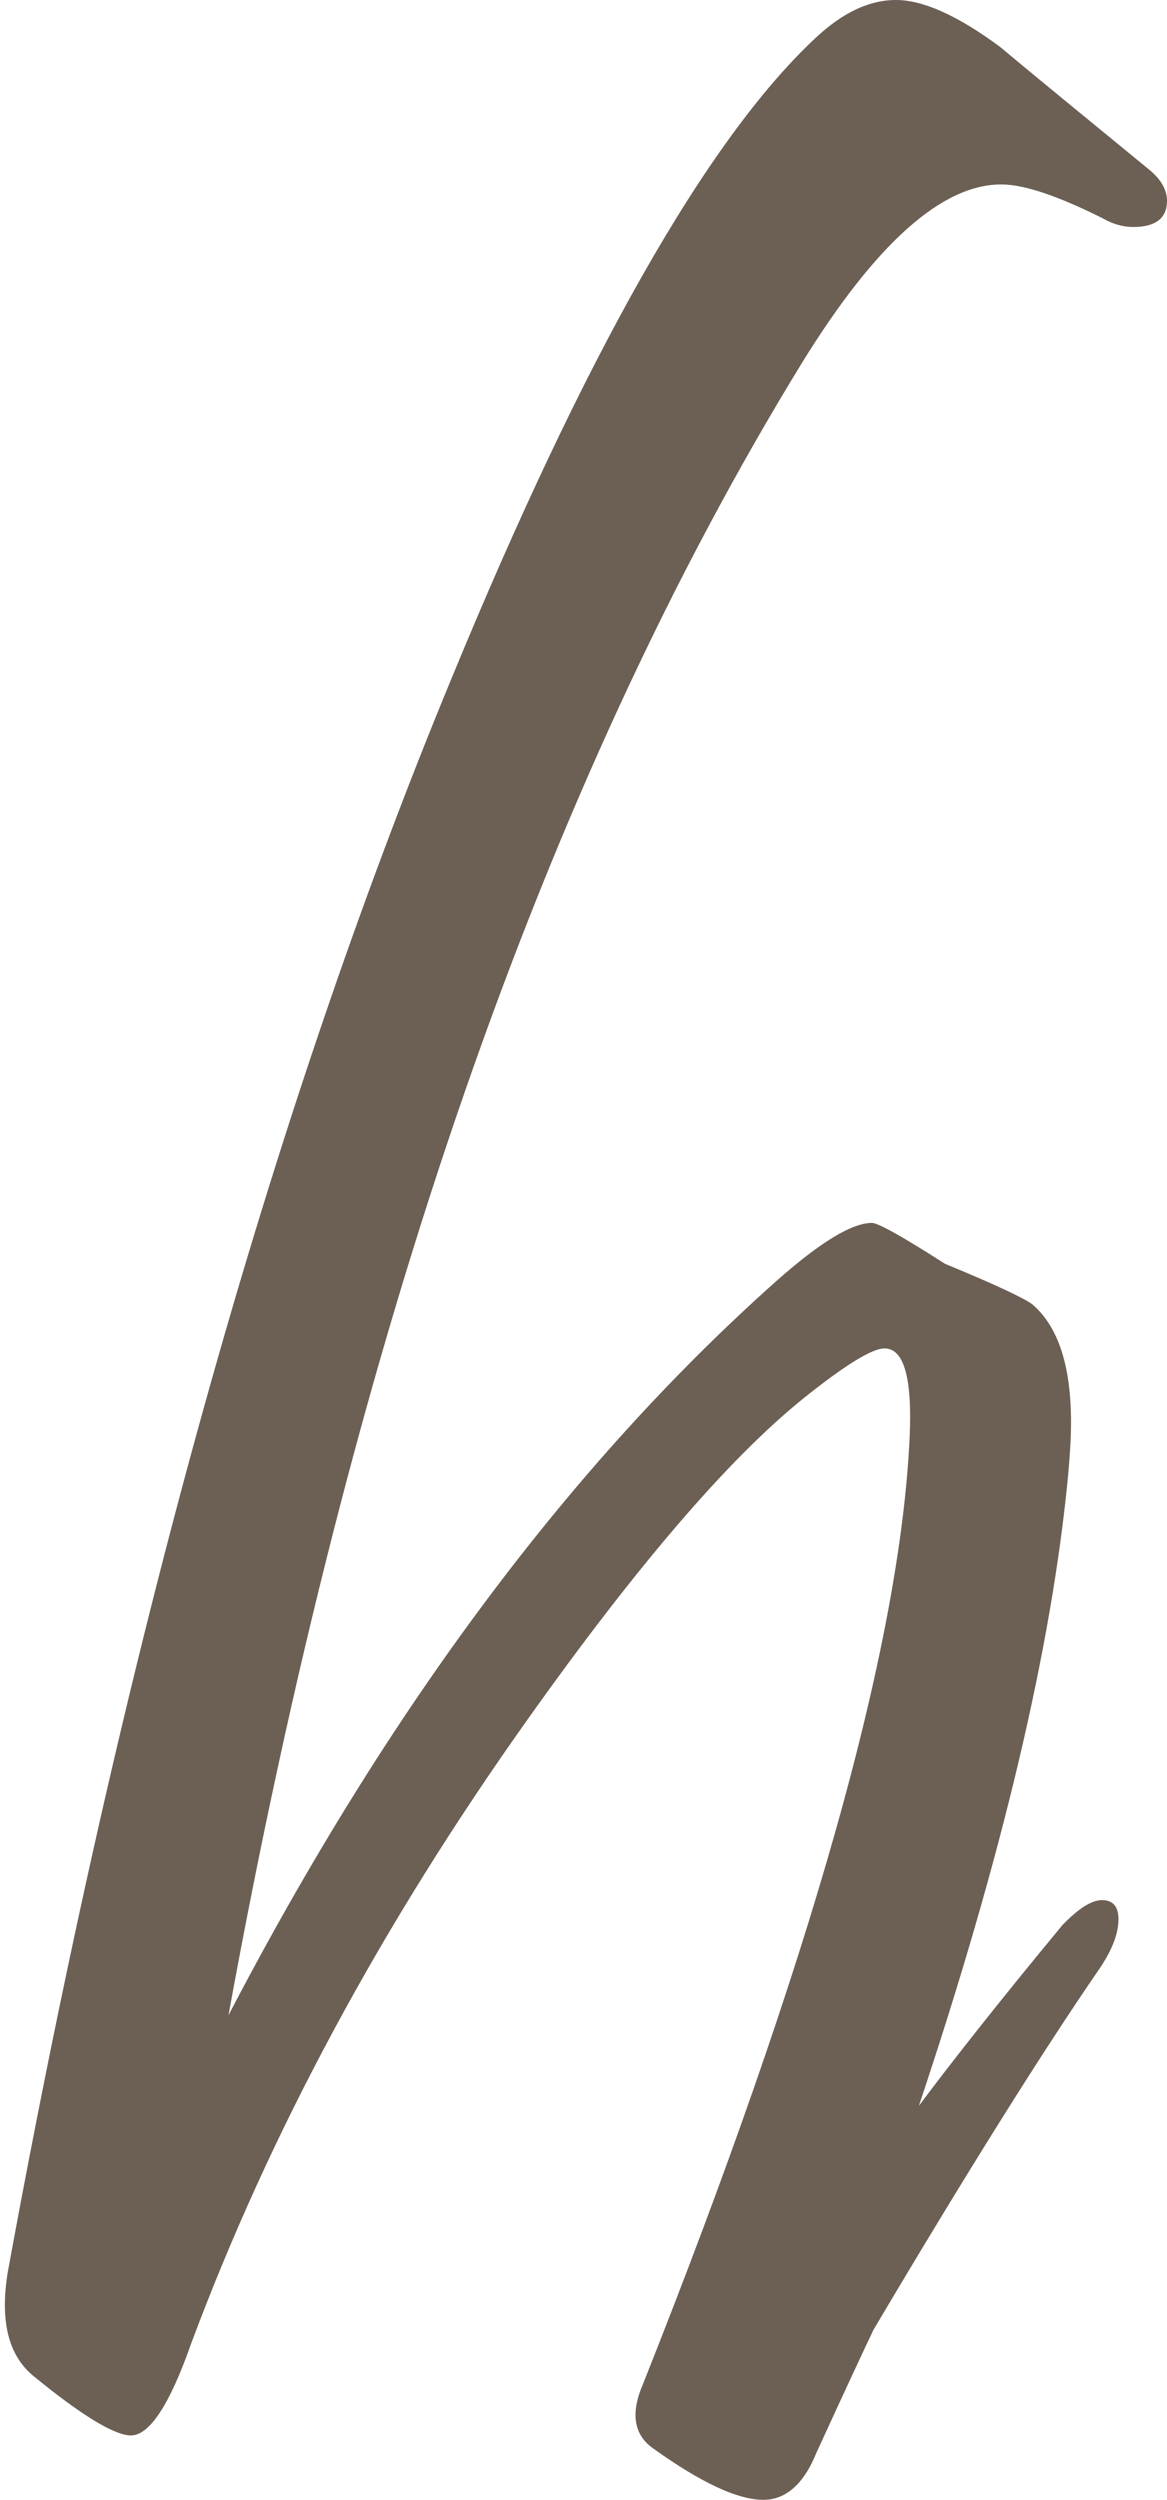
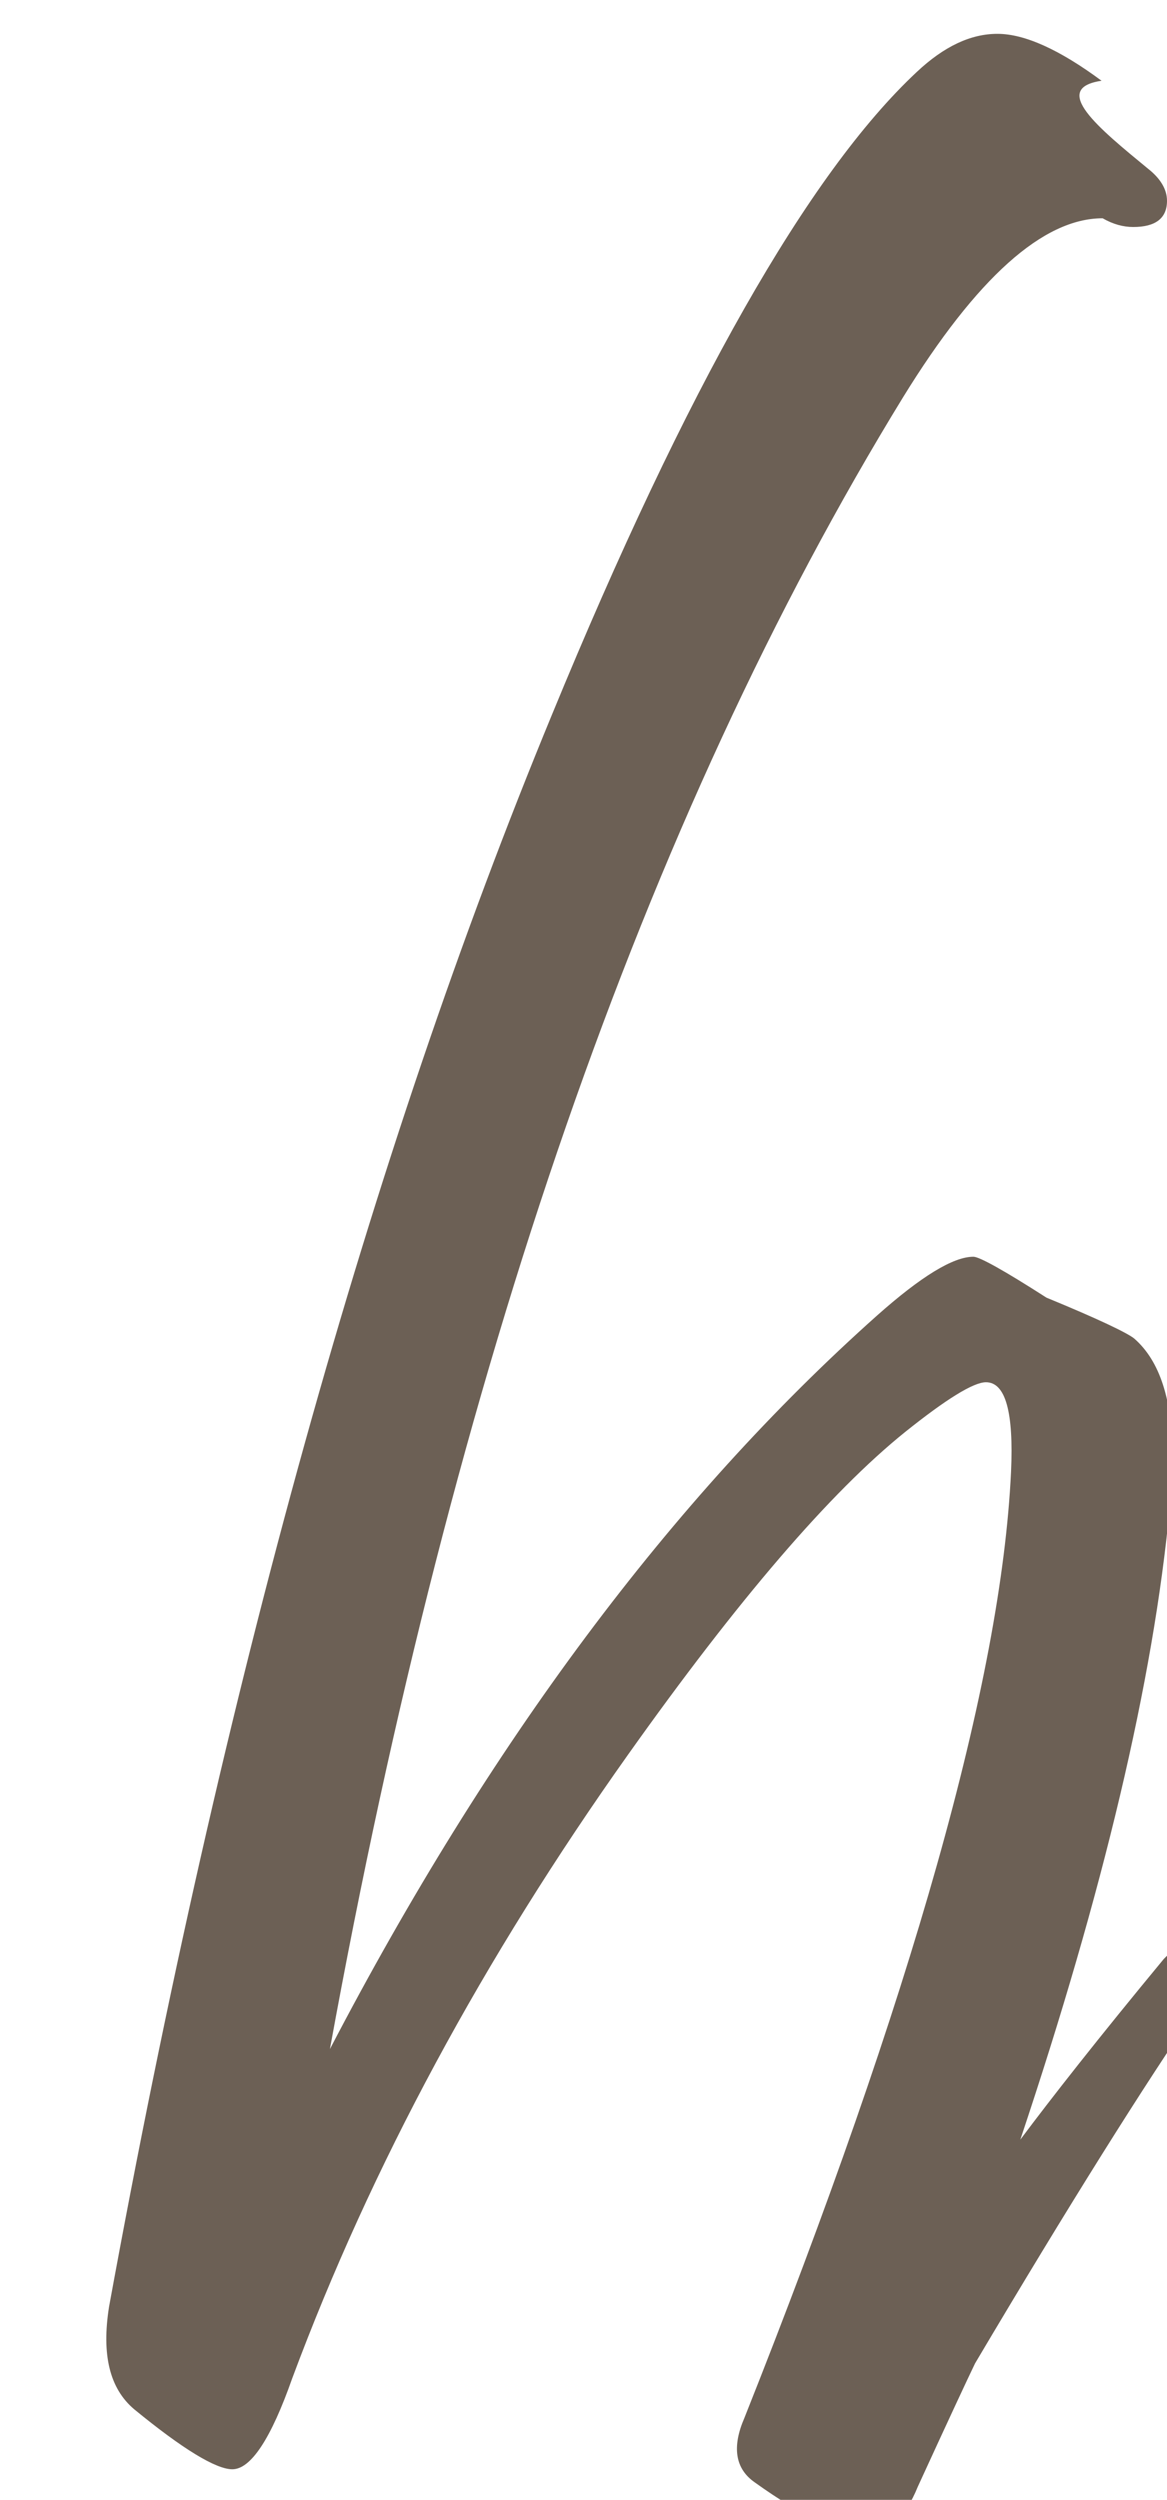
<svg xmlns="http://www.w3.org/2000/svg" fill="#000000" height="458.1" preserveAspectRatio="xMidYMid meet" version="1" viewBox="142.5 20.7 214.0 458.1" width="214" zoomAndPan="magnify">
  <g id="change1_1">
-     <path d="M353,51.6c2.3,1.8,3.5,3.8,3.5,5.9c0,3.2-2.1,4.8-6.2,4.8c-1.8,0-3.7-0.5-5.6-1.6c-8.2-4.1-14.4-6.2-18.6-6.2 c-10.9,0-23.1,10.9-36.6,32.8c-47.3,77.1-82.4,178-105.1,302.7c29.2-56,62.6-100.8,100.3-134.4c8.1-7.2,14-10.8,17.7-10.8 c1.1,0,5.6,2.5,13.4,7.5c9.5,3.9,14.9,6.5,16.1,7.5c4.7,4.1,7,11.3,7,21.5c0,2.9-0.2,6-0.5,9.4c-3,31.9-12.2,70.5-27.4,115.9 c5.6-7.5,14.3-18.6,26.3-33.1c2.9-3,5.3-4.6,7.3-4.6s3,1.2,3,3.5c0,2.7-1.2,5.7-3.5,9.1c-10.4,15.1-24.2,37.1-41.4,66.1 c-1.4,2.9-4.9,10.4-10.5,22.6c-2.3,5.7-5.6,8.6-9.7,8.6c-4.7,0-11.4-3.1-20.2-9.4c-3.6-2.5-4.2-6.5-1.9-11.8 c30.8-77.4,47.1-135.2,48.9-173.4c0.5-10.9-1-16.4-4.6-16.4c-2.3,0-7.3,3.1-14.8,9.1c-13.8,11.1-30.7,30.8-50.8,59.1 c-26.5,37.3-47.1,75.4-61.6,114.3c-3.9,11.1-7.6,16.7-11,16.7c-3,0-9.1-3.7-18-11c-4.5-3.8-6-10-4.6-18.8 c20.8-113.8,47.9-211.1,81.2-291.7c24.7-60,47.1-99.3,66.9-117.8c5-4.7,9.9-7,14.8-7c5,0,11.4,2.9,19.1,8.6 C335,36.9,344,44.2,353,51.6z" fill="#6c6055" />
+     <path d="M353,51.6c2.3,1.8,3.5,3.8,3.5,5.9c0,3.2-2.1,4.8-6.2,4.8c-1.8,0-3.7-0.5-5.6-1.6c-10.9,0-23.1,10.9-36.6,32.8c-47.3,77.1-82.4,178-105.1,302.7c29.2-56,62.6-100.8,100.3-134.4c8.1-7.2,14-10.8,17.7-10.8 c1.1,0,5.6,2.5,13.4,7.5c9.5,3.9,14.9,6.5,16.1,7.5c4.7,4.1,7,11.3,7,21.5c0,2.9-0.2,6-0.5,9.4c-3,31.9-12.2,70.5-27.4,115.9 c5.6-7.5,14.3-18.6,26.3-33.1c2.9-3,5.3-4.6,7.3-4.6s3,1.2,3,3.5c0,2.7-1.2,5.7-3.5,9.1c-10.4,15.1-24.2,37.1-41.4,66.1 c-1.4,2.9-4.9,10.4-10.5,22.6c-2.3,5.7-5.6,8.6-9.7,8.6c-4.7,0-11.4-3.1-20.2-9.4c-3.6-2.5-4.2-6.5-1.9-11.8 c30.8-77.4,47.1-135.2,48.9-173.4c0.5-10.9-1-16.4-4.6-16.4c-2.3,0-7.3,3.1-14.8,9.1c-13.8,11.1-30.7,30.8-50.8,59.1 c-26.5,37.3-47.1,75.4-61.6,114.3c-3.9,11.1-7.6,16.7-11,16.7c-3,0-9.1-3.7-18-11c-4.5-3.8-6-10-4.6-18.8 c20.8-113.8,47.9-211.1,81.2-291.7c24.7-60,47.1-99.3,66.9-117.8c5-4.7,9.9-7,14.8-7c5,0,11.4,2.9,19.1,8.6 C335,36.9,344,44.2,353,51.6z" fill="#6c6055" />
  </g>
</svg>